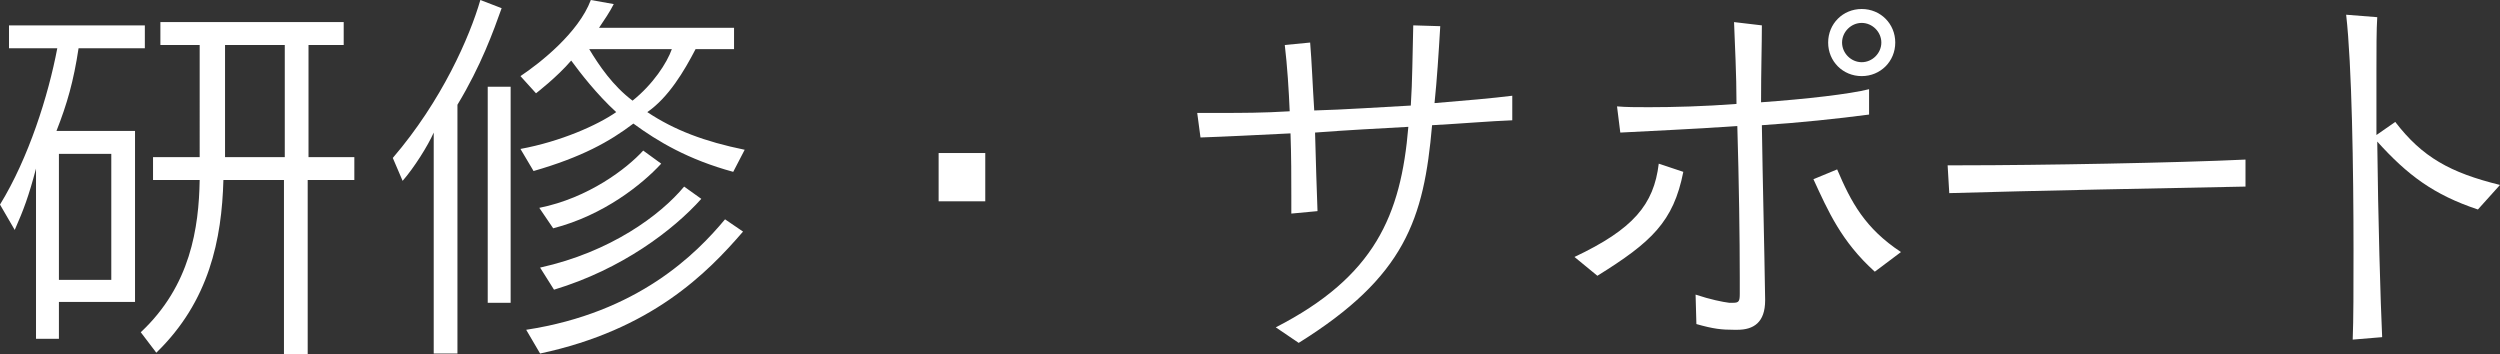
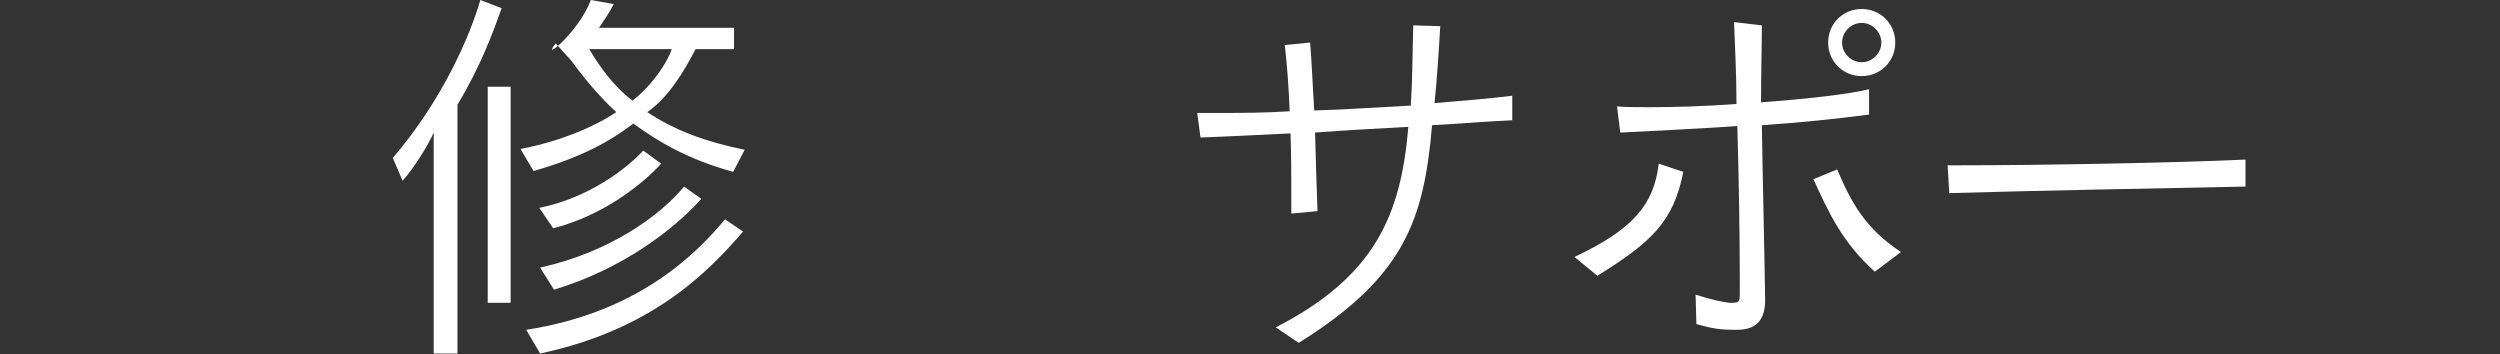
<svg xmlns="http://www.w3.org/2000/svg" version="1.1" x="0px" y="0px" width="305.5px" height="43.3px" viewBox="0 0 305.5 43.3" style="enable-background:new 0 0 305.5 43.3;" xml:space="preserve">
  <rect x="0" y="0" width="305.5" height="43.3" fill="#333333" stroke="none" />
  <style type="text/css">
	.st0{fill:#FFFFFF;}
</style>
  <g id="レイヤー_1">
</g>
  <g id="配置">
    <g>
      <g>
-         <path class="st0" d="M9.6,5.9C9,9.9,8.2,12.7,6.9,16h9.6v20.9H7.2v4.5H4.4V20.6c-0.9,3.4-1.5,5-2.6,7.5L0,25     c3.5-5.7,5.9-13.3,7-19.1H1.1V3.1h16.6v2.8H9.6z M13.6,18.8H7.2v15.4h6.4V18.8z M37.6,22v21.3h-2.9V22h-7.4     c-0.2,7.2-1.7,14.8-8.2,21.1l-1.9-2.5c6.1-5.7,7.1-12.8,7.2-18.6h-5.7v-2.8h5.7V5.5h-4.8V2.7H42v2.8h-4.3v13.7h5.6V22H37.6z      M34.8,5.5h-7.3v13.7h7.3V5.5z" />
-         <path class="st0" d="M55.9,12.8v30.4H53v-27c-0.7,1.6-2.4,4.3-3.8,5.9L48,19.3c6-7,9.4-14.8,10.7-19.3l2.6,1     C60.3,3.8,58.8,8,55.9,12.8z M59.6,37V10.6h2.8V37H59.6z M89.6,21c-5.5-1.5-9.2-3.7-12.2-5.9c-2.9,2.2-6.3,4.1-12.2,5.8l-1.6-2.7     c4.9-0.9,9.4-2.9,11.7-4.5c-2.4-2.2-4.4-4.8-5.5-6.3c-1.7,2-4.3,4-4.3,4l-1.9-2.1C66,7.7,70.7,4,72.2,0l2.8,0.5     c-0.5,1-1.2,2-1.8,2.9h16.5V6h-4.7c-1.4,2.7-3.3,5.9-5.9,7.7c3.3,2.2,7,3.6,11.9,4.6L89.6,21z M66,43.2l-1.7-2.9     C78,38.2,85.1,31,88.6,26.8l2.2,1.5C86.4,33.4,79.6,40.3,66,43.2z M67.6,27.9l-1.7-2.5c6-1.2,10.7-4.8,12.7-7l2.2,1.6     C78.5,22.5,73.8,26.3,67.6,27.9z M67.7,35.4L66,32.7c8.6-1.9,14.7-6.4,17.6-9.9l2.1,1.5C82.3,28.1,76,32.9,67.7,35.4z M72,6     c1.2,2,2.9,4.5,5.3,6.3c2.5-2,4.2-4.6,4.8-6.3H72z" />
-         <path class="st0" d="M114.7,24.6v-5.9h5.7v5.9H114.7z" />
+         <path class="st0" d="M55.9,12.8v30.4H53v-27c-0.7,1.6-2.4,4.3-3.8,5.9L48,19.3c6-7,9.4-14.8,10.7-19.3l2.6,1     C60.3,3.8,58.8,8,55.9,12.8z M59.6,37V10.6h2.8V37H59.6z M89.6,21c-5.5-1.5-9.2-3.7-12.2-5.9c-2.9,2.2-6.3,4.1-12.2,5.8l-1.6-2.7     c4.9-0.9,9.4-2.9,11.7-4.5c-2.4-2.2-4.4-4.8-5.5-6.3l-1.9-2.1C66,7.7,70.7,4,72.2,0l2.8,0.5     c-0.5,1-1.2,2-1.8,2.9h16.5V6h-4.7c-1.4,2.7-3.3,5.9-5.9,7.7c3.3,2.2,7,3.6,11.9,4.6L89.6,21z M66,43.2l-1.7-2.9     C78,38.2,85.1,31,88.6,26.8l2.2,1.5C86.4,33.4,79.6,40.3,66,43.2z M67.6,27.9l-1.7-2.5c6-1.2,10.7-4.8,12.7-7l2.2,1.6     C78.5,22.5,73.8,26.3,67.6,27.9z M67.7,35.4L66,32.7c8.6-1.9,14.7-6.4,17.6-9.9l2.1,1.5C82.3,28.1,76,32.9,67.7,35.4z M72,6     c1.2,2,2.9,4.5,5.3,6.3c2.5-2,4.2-4.6,4.8-6.3H72z" />
        <path class="st0" d="M175,15.3c-1,11.5-3.3,18.5-16.3,26.6l-2.8-1.9c12.1-6.2,15.3-13.7,16.2-24.5c-3.6,0.2-7.5,0.4-11.4,0.7     c0.1,3.6,0.2,7.1,0.3,9.6l-3.2,0.3c0-0.7,0-1.4,0-2.1c0-2.3,0-4.9-0.1-7.7c-4.1,0.2-8,0.4-11,0.5l-0.4-3c0.9,0,1.9,0,3,0     c2.3,0,5.1,0,8.3-0.2c-0.1-2.5-0.3-5.6-0.6-8.1l3.1-0.3c0.2,2.4,0.3,5.2,0.5,8.3c3.7-0.1,8-0.4,11.8-0.6c0.2-3,0.2-6.2,0.3-9.8     l3.3,0.1c-0.2,3.4-0.4,6.5-0.7,9.4c3.7-0.3,7.1-0.6,9.5-0.9l0,3C182.1,14.8,178.7,15.1,175,15.3z" />
        <path class="st0" d="M195.2,33.7l-2.8-2.3c7.2-3.4,9.7-6.4,10.3-11.4l3,1C204.5,27.1,201.8,29.6,195.2,33.7z M215.3,15.3     c0.1,6.9,0.3,14.6,0.4,21.3c0,0,0,0.1,0,0.1c0,2.7-1.4,3.6-3.4,3.6c-0.1,0-0.2,0-0.4,0c-1.5,0-2.5-0.1-4.6-0.7l-0.1-3.6     c1.8,0.6,3.3,0.9,4.1,1c0.2,0,0.3,0,0.5,0c0.7,0,0.8-0.2,0.8-1.1c0-0.6,0-1.3,0-2c0-4.8-0.1-11.8-0.3-18.5     c-5.6,0.4-10.8,0.6-14.3,0.8l-0.4-3.2c1.1,0.1,2.4,0.1,3.9,0.1c3,0,6.8-0.1,10.7-0.4c0-3.6-0.2-7.2-0.3-10l3.4,0.4     c0,2.4-0.1,5.4-0.1,9.4c5.6-0.4,10.8-1,13.2-1.6v3.1C224.6,14.5,219.9,15,215.3,15.3z M229.1,33.2c-4.1-3.7-5.7-7.4-7.5-11.3     l2.9-1.2c1.7,4,3.4,7.2,7.8,10.1L229.1,33.2z M227.5,9.3c-2.3,0-4.1-1.8-4.1-4.1c0-2.3,1.8-4.1,4.1-4.1s4.1,1.8,4.1,4.1     C231.6,7.5,229.8,9.3,227.5,9.3z M227.5,2.8c-1.3,0-2.4,1.1-2.4,2.4s1.1,2.4,2.4,2.4c1.3,0,2.4-1.1,2.4-2.4S228.8,2.8,227.5,2.8z     " />
        <path class="st0" d="M238.2,23.6l-0.2-3.4c0.5,0,1.2,0,1.8,0c9.1,0,26.3-0.3,34.6-0.7l0,3.3C264.2,23,248.5,23.3,238.2,23.6z" />
-         <path class="st0" d="M302.8,25.6c-5.4-1.8-8.6-4.2-12.3-8.3c0.1,9.3,0.4,19.7,0.6,23.9l-3.6,0.3c0.1-2.4,0.1-6.3,0.1-10.9     c0-9.9-0.2-22.7-0.9-28.8l3.8,0.3c-0.1,1.5-0.1,3.9-0.1,6.7c0,2.3,0,4.9,0,7.7l2.3-1.6c3.3,4.3,6.7,6.2,12.8,7.7L302.8,25.6z" />
      </g>
    </g>
  </g>
  <g id="サイト共通">
</g>
  <g id="あしらい">
</g>
</svg>